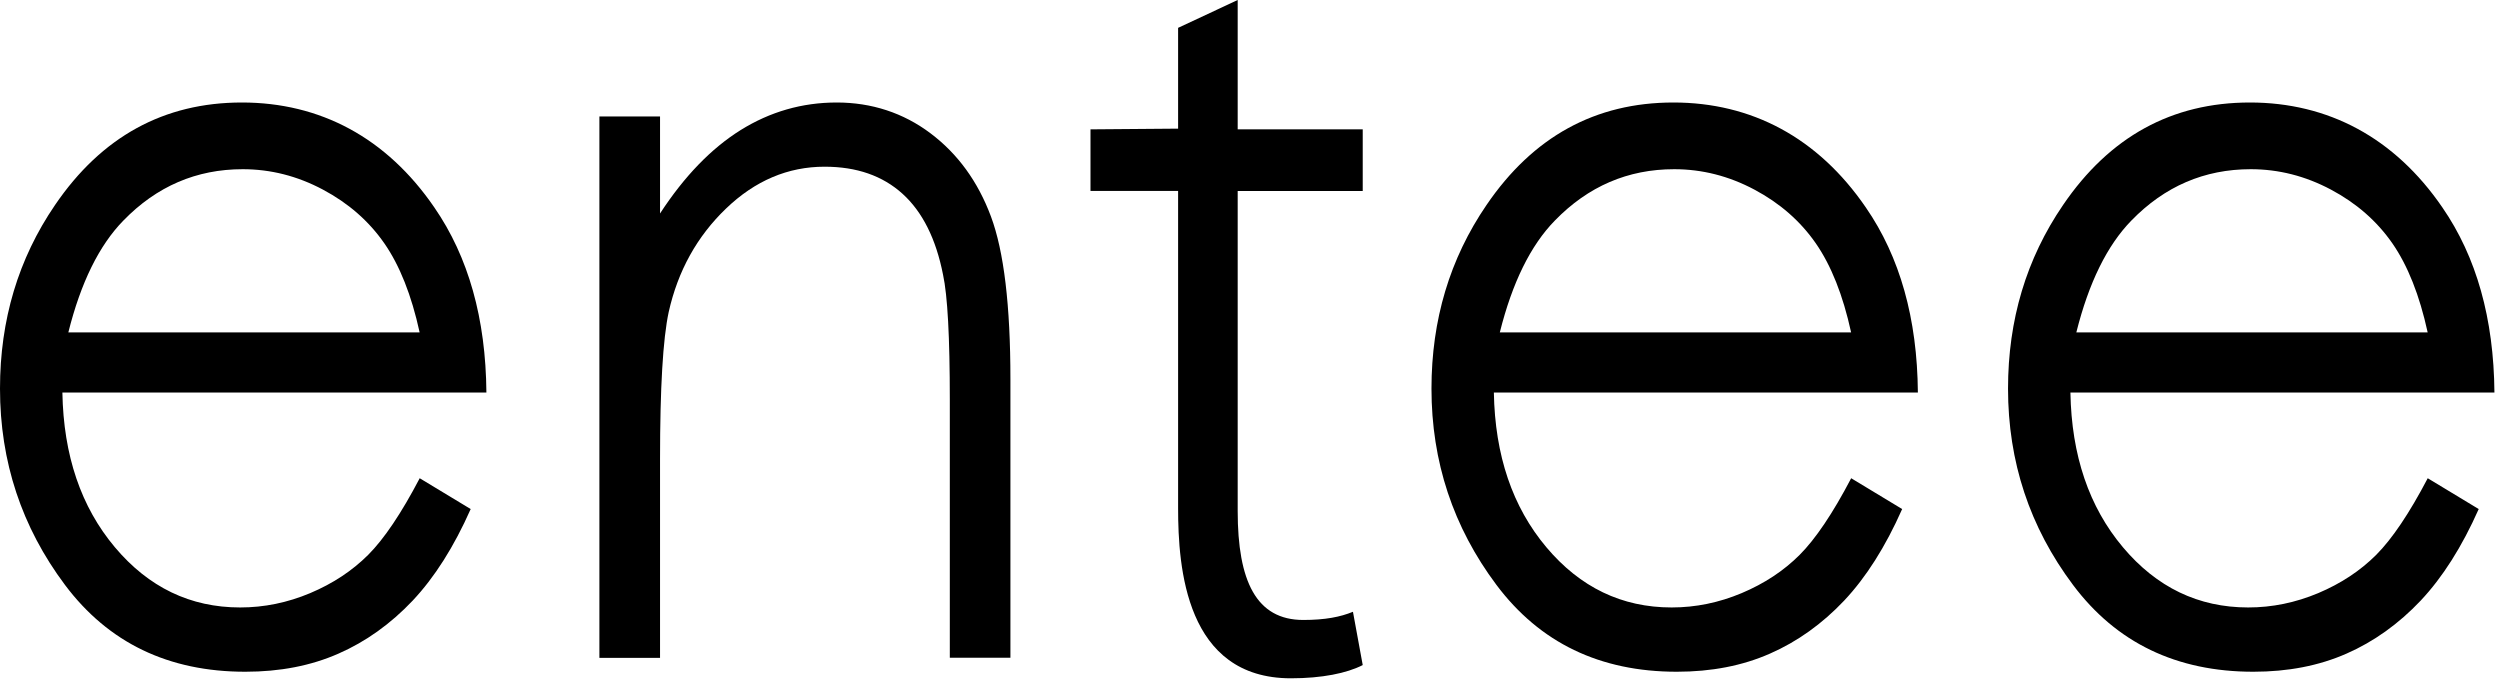
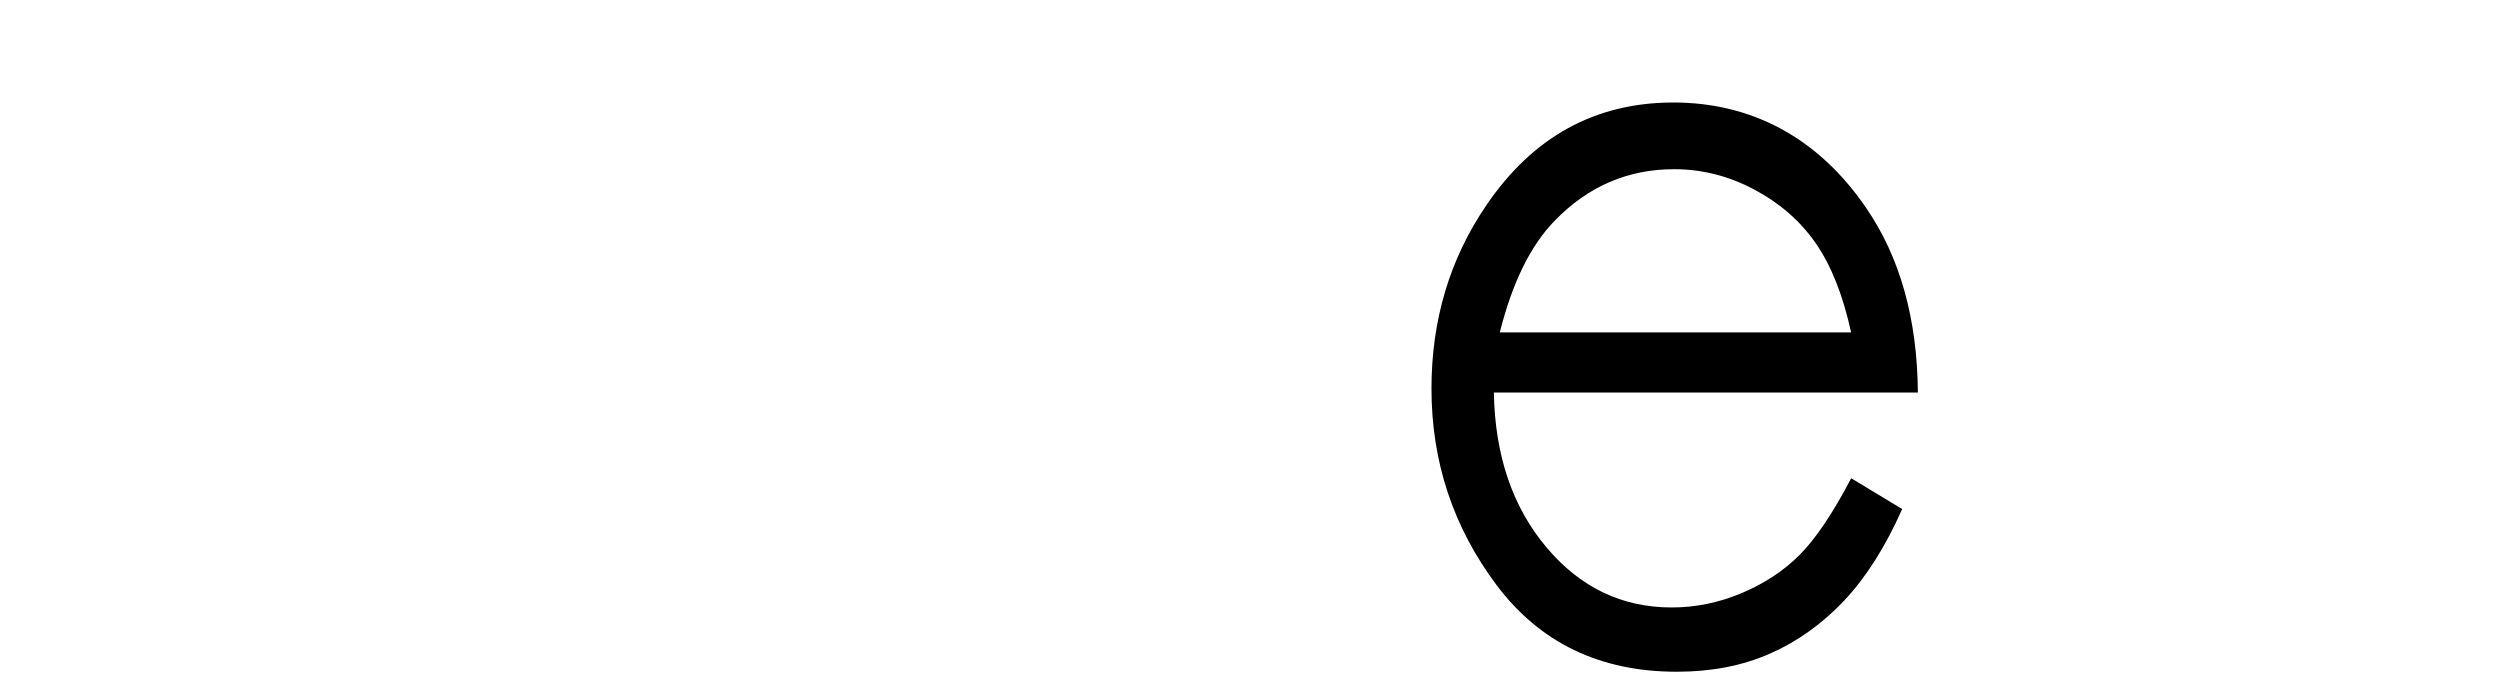
<svg xmlns="http://www.w3.org/2000/svg" width="66" height="18" viewBox="0 0 66 18" fill="none">
-   <path d="M11.078 12.624L12.426 13.439C11.984 14.437 11.473 15.242 10.894 15.857C10.315 16.469 9.662 16.937 8.937 17.255C8.212 17.575 7.392 17.734 6.477 17.734C4.446 17.734 2.86 16.969 1.715 15.441C0.572 13.914 0 12.187 0 10.259C0 8.446 0.483 6.831 1.453 5.412C2.681 3.609 4.327 2.706 6.386 2.706C8.446 2.706 10.202 3.63 11.467 5.477C12.367 6.782 12.825 8.41 12.841 10.363H1.647C1.676 12.024 2.139 13.384 3.032 14.446C3.924 15.507 5.027 16.037 6.34 16.037C6.975 16.037 7.591 15.91 8.19 15.658C8.789 15.405 9.298 15.069 9.719 14.649C10.138 14.23 10.593 13.556 11.082 12.622L11.078 12.624ZM11.078 8.774C10.864 7.793 10.553 7.009 10.145 6.422C9.737 5.835 9.197 5.363 8.524 5.005C7.851 4.647 7.146 4.467 6.407 4.467C5.186 4.467 4.137 4.918 3.259 5.821C2.617 6.477 2.132 7.463 1.804 8.776H11.078V8.774Z" fill="black" />
-   <path d="M15.824 3.075H17.425V5.636C18.065 4.655 18.773 3.922 19.551 3.435C20.33 2.95 21.176 2.706 22.091 2.706C23.006 2.706 23.846 2.977 24.566 3.52C25.287 4.062 25.818 4.795 26.161 5.715C26.504 6.634 26.675 8.066 26.675 10.009V17.365H25.075V10.547C25.075 8.901 25.016 7.802 24.896 7.251C24.71 6.306 24.354 5.594 23.828 5.117C23.302 4.64 22.616 4.401 21.77 4.401C20.802 4.401 19.933 4.77 19.168 5.505C18.402 6.24 17.897 7.151 17.654 8.236C17.501 8.946 17.425 10.242 17.425 12.126V17.367H15.824V3.075Z" fill="black" />
-   <path d="M31.102 0.735L32.675 0V3.415H35.976V5.043H32.675V13.49C32.675 15.346 33.167 16.367 34.407 16.367C34.991 16.367 35.389 16.286 35.718 16.151L35.976 17.558C35.554 17.774 34.899 17.907 34.08 17.907C31.301 17.907 31.102 14.977 31.102 13.418V5.04H28.789V3.415L31.102 3.396V0.733V0.735Z" fill="black" />
  <path d="M48.869 12.624L50.217 13.439C49.775 14.437 49.264 15.242 48.685 15.857C48.106 16.469 47.453 16.937 46.728 17.255C46.003 17.575 45.183 17.734 44.268 17.734C42.237 17.734 40.651 16.969 39.506 15.441C38.363 13.914 37.791 12.187 37.791 10.259C37.791 8.446 38.274 6.831 39.244 5.412C40.472 3.609 42.117 2.706 44.178 2.706C46.237 2.706 47.993 3.63 49.258 5.477C50.158 6.782 50.616 8.41 50.632 10.363H39.438C39.467 12.024 39.93 13.384 40.823 14.446C41.715 15.507 42.818 16.037 44.131 16.037C44.766 16.037 45.382 15.91 45.981 15.658C46.581 15.405 47.09 15.069 47.51 14.649C47.929 14.23 48.384 13.556 48.873 12.622L48.869 12.624ZM48.869 8.774C48.655 7.793 48.343 7.009 47.936 6.422C47.528 5.835 46.988 5.363 46.315 5.005C45.642 4.647 44.937 4.467 44.198 4.467C42.977 4.467 41.928 4.918 41.05 5.821C40.408 6.477 39.923 7.463 39.595 8.776H48.869V8.774Z" fill="black" />
-   <path d="M64.09 12.624L65.438 13.439C64.995 14.437 64.484 15.242 63.905 15.857C63.326 16.469 62.673 16.937 61.949 17.255C61.224 17.575 60.403 17.734 59.489 17.734C57.458 17.734 55.872 16.969 54.727 15.441C53.583 13.914 53.012 12.187 53.012 10.259C53.012 8.446 53.495 6.831 54.465 5.412C55.693 3.609 57.338 2.706 59.398 2.706C61.458 2.706 63.214 3.63 64.479 5.477C65.379 6.782 65.836 8.41 65.853 10.363H54.659C54.688 12.024 55.151 13.384 56.044 14.446C56.936 15.507 58.039 16.037 59.352 16.037C59.986 16.037 60.602 15.91 61.202 15.658C61.801 15.405 62.31 15.069 62.731 14.649C63.149 14.23 63.605 13.556 64.094 12.622L64.09 12.624ZM64.09 8.774C63.876 7.793 63.564 7.009 63.157 6.422C62.749 5.835 62.209 5.363 61.536 5.005C60.862 4.647 60.158 4.467 59.419 4.467C58.198 4.467 57.148 4.918 56.27 5.821C55.629 6.477 55.144 7.463 54.815 8.776H64.09V8.774Z" fill="black" />
</svg>